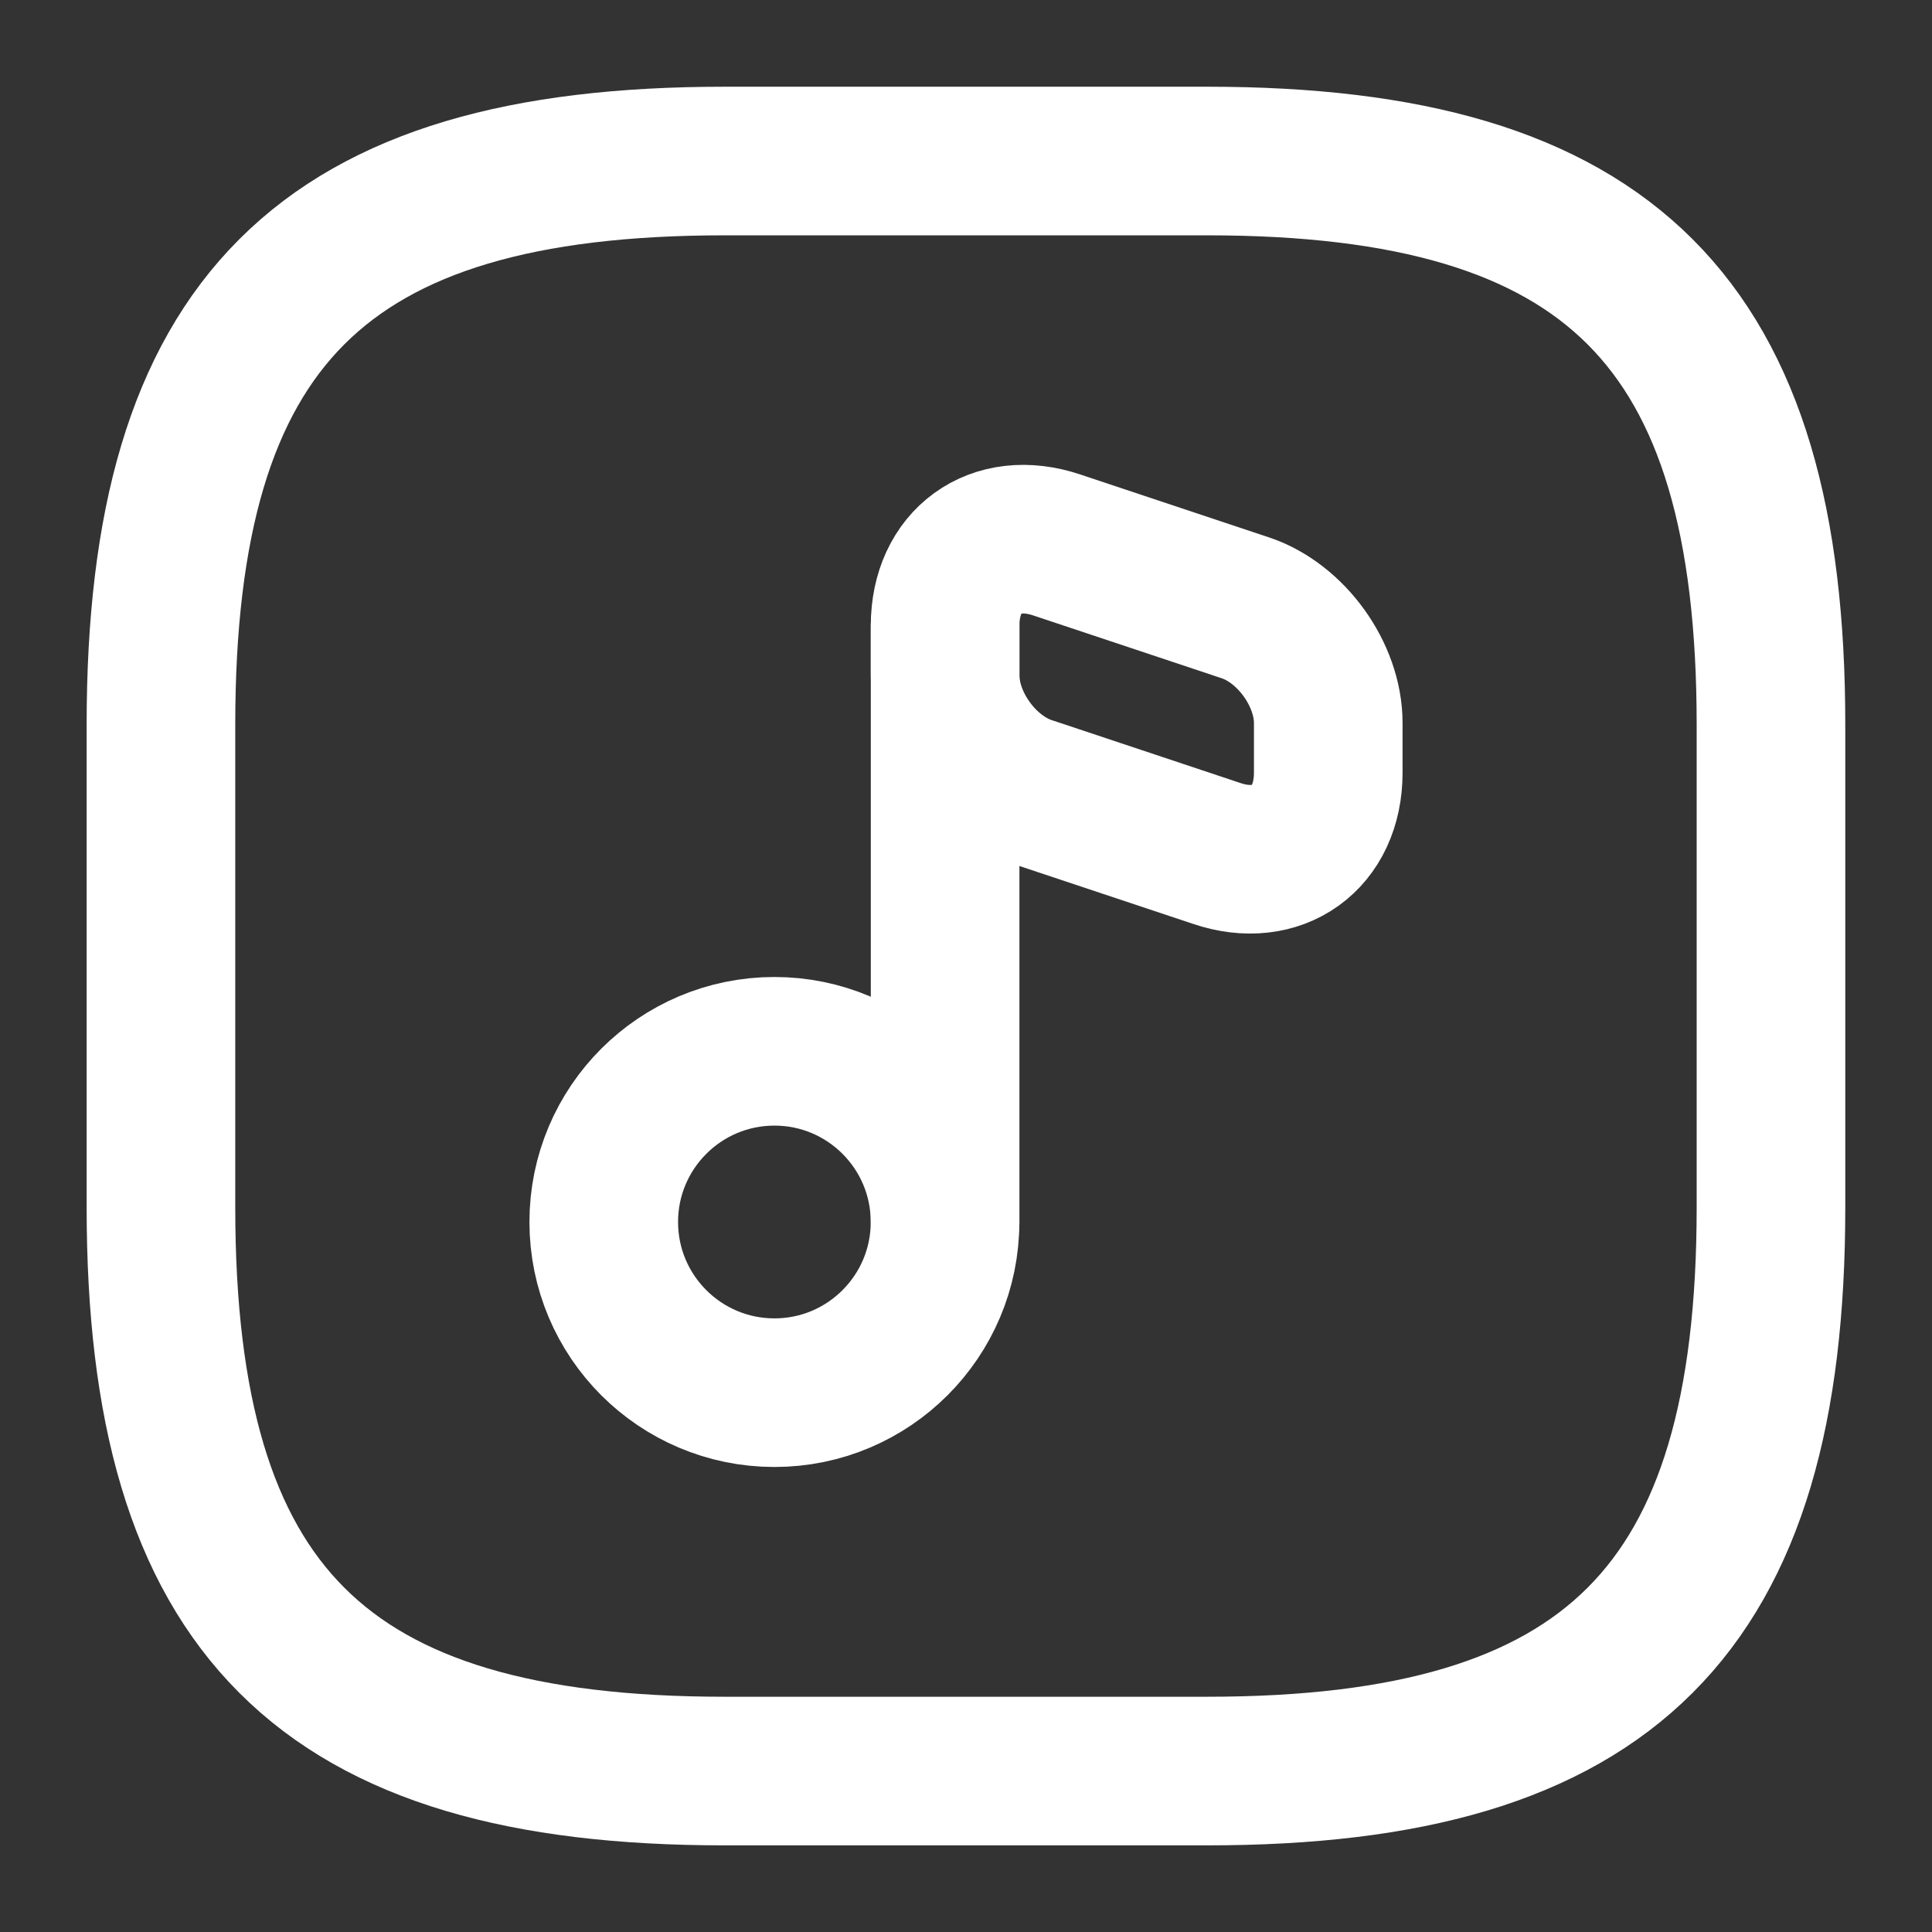
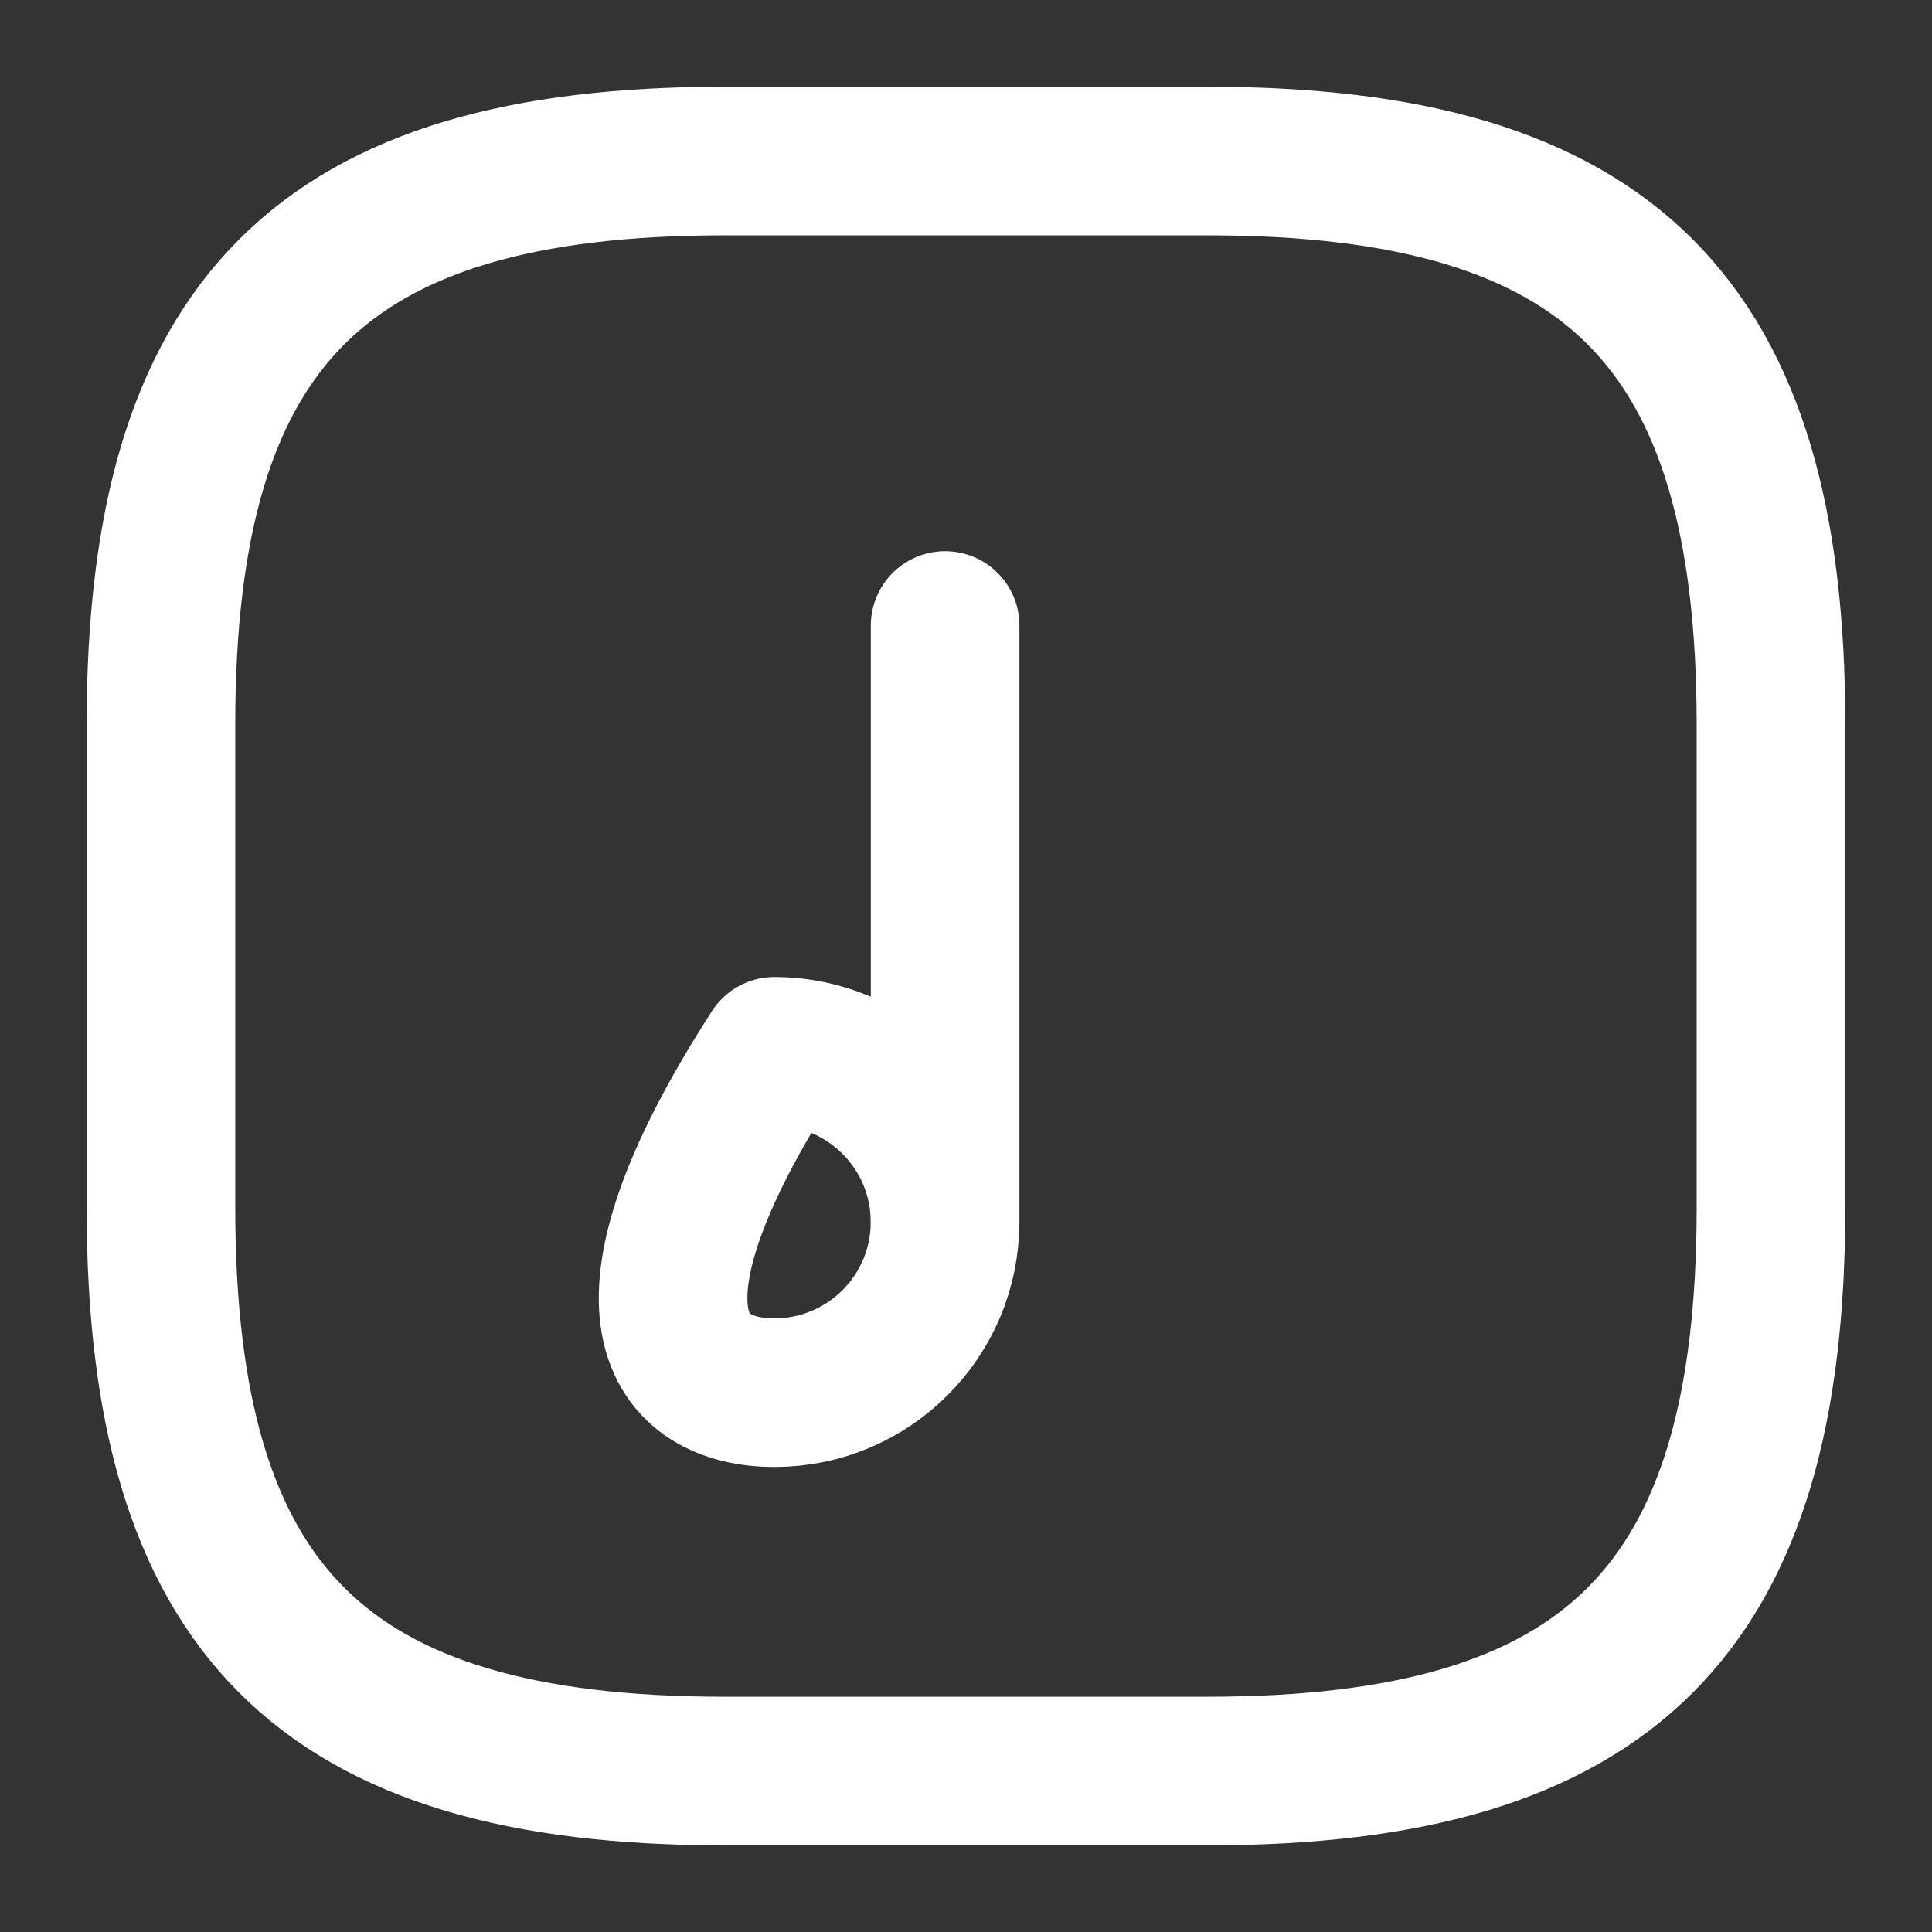
<svg xmlns="http://www.w3.org/2000/svg" width="26" height="26" viewBox="0 0 26 26" fill="none">
  <rect x="0" y="0" width="26" height="26" fill="#333333" stroke="none" />
  <path d="M23.833 16.25V9.75C23.833 4.334 21.666 2.167 16.249 2.167H9.749C4.333 2.167 2.166 4.334 2.166 9.75V16.25C2.166 21.667 4.333 23.834 9.749 23.834H16.249C21.666 23.834 23.833 21.667 23.833 16.25Z" stroke="white" stroke-width="2" stroke-linecap="round" stroke-linejoin="round" />
-   <path d="M10.422 18.742C11.69 18.742 12.718 17.713 12.718 16.445C12.718 15.177 11.69 14.148 10.422 14.148C9.153 14.148 8.125 15.177 8.125 16.445C8.125 17.713 9.153 18.742 10.422 18.742Z" stroke="white" stroke-width="2" stroke-linecap="round" stroke-linejoin="round" />
+   <path d="M10.422 18.742C11.69 18.742 12.718 17.713 12.718 16.445C12.718 15.177 11.69 14.148 10.422 14.148C8.125 17.713 9.153 18.742 10.422 18.742Z" stroke="white" stroke-width="2" stroke-linecap="round" stroke-linejoin="round" />
  <path d="M12.719 16.445V8.418" stroke="white" stroke-width="2" stroke-linecap="round" stroke-linejoin="round" />
-   <path d="M14.225 7.335L16.76 8.18C17.377 8.386 17.875 9.079 17.875 9.729V10.4C17.875 11.278 17.193 11.765 16.37 11.484L13.835 10.639C13.217 10.433 12.719 9.74 12.719 9.09V8.418C12.719 7.551 13.39 7.053 14.225 7.335Z" stroke="white" stroke-width="2" stroke-linecap="round" stroke-linejoin="round" />
</svg>